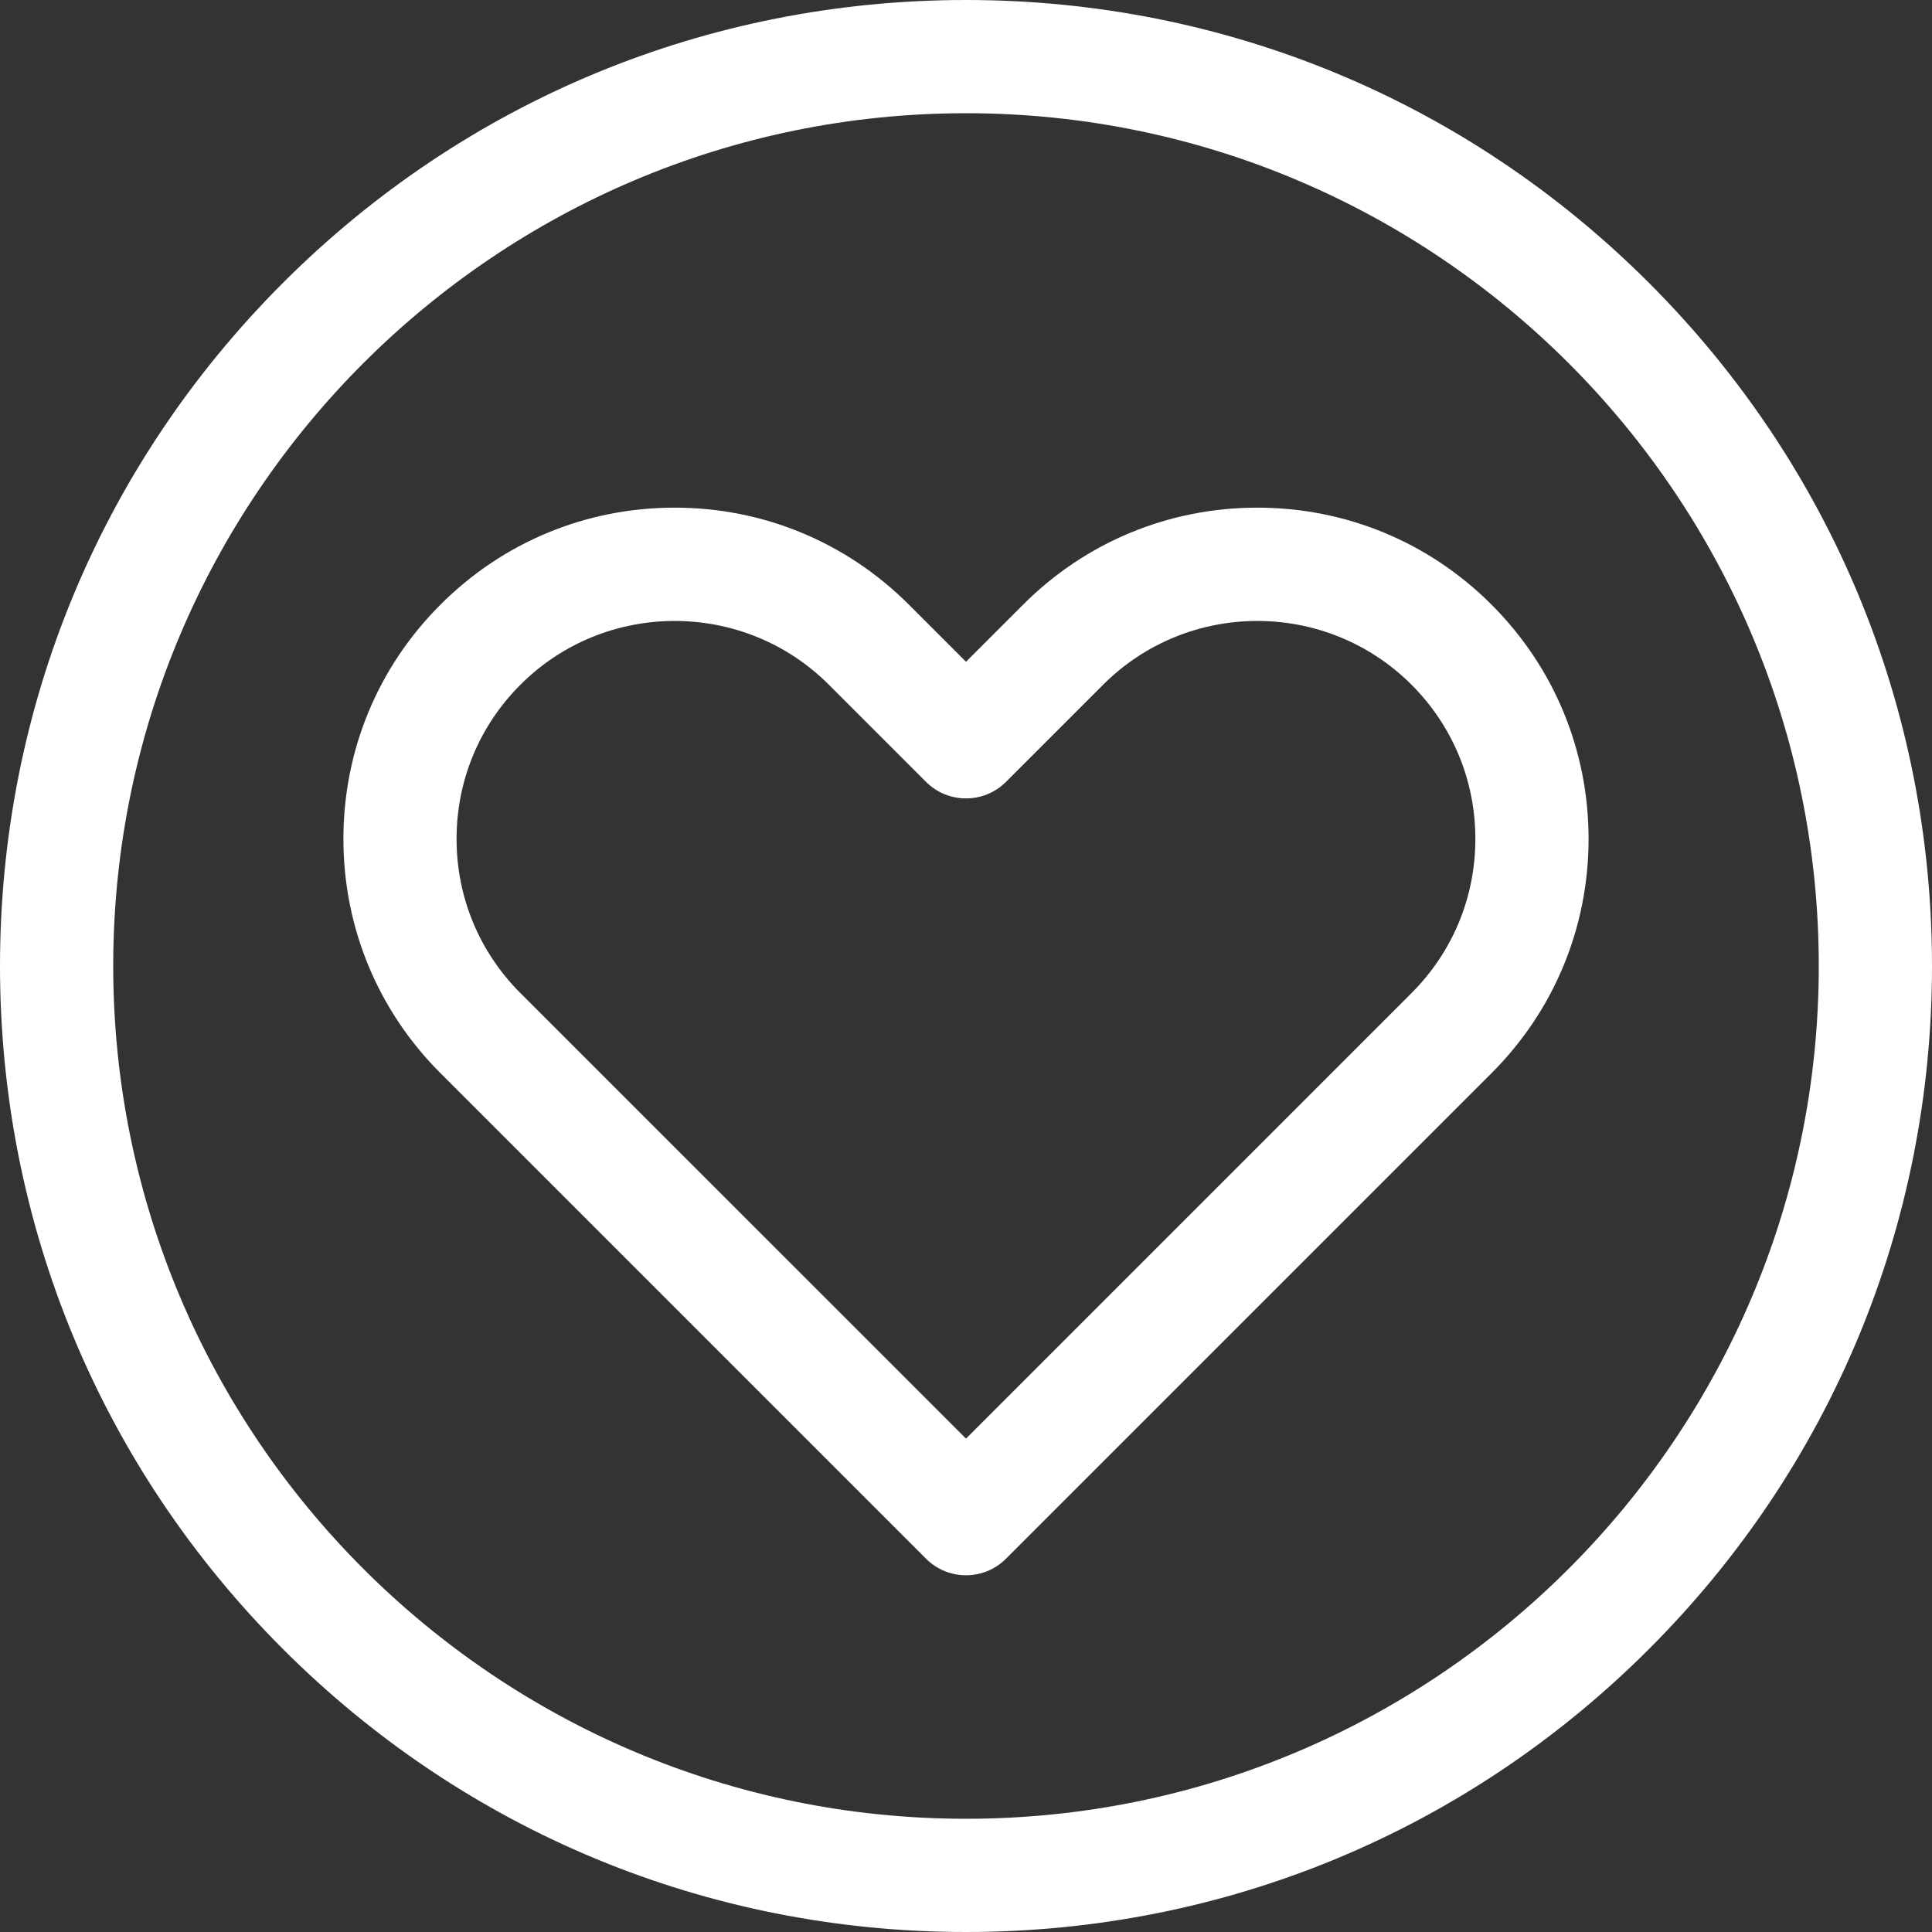
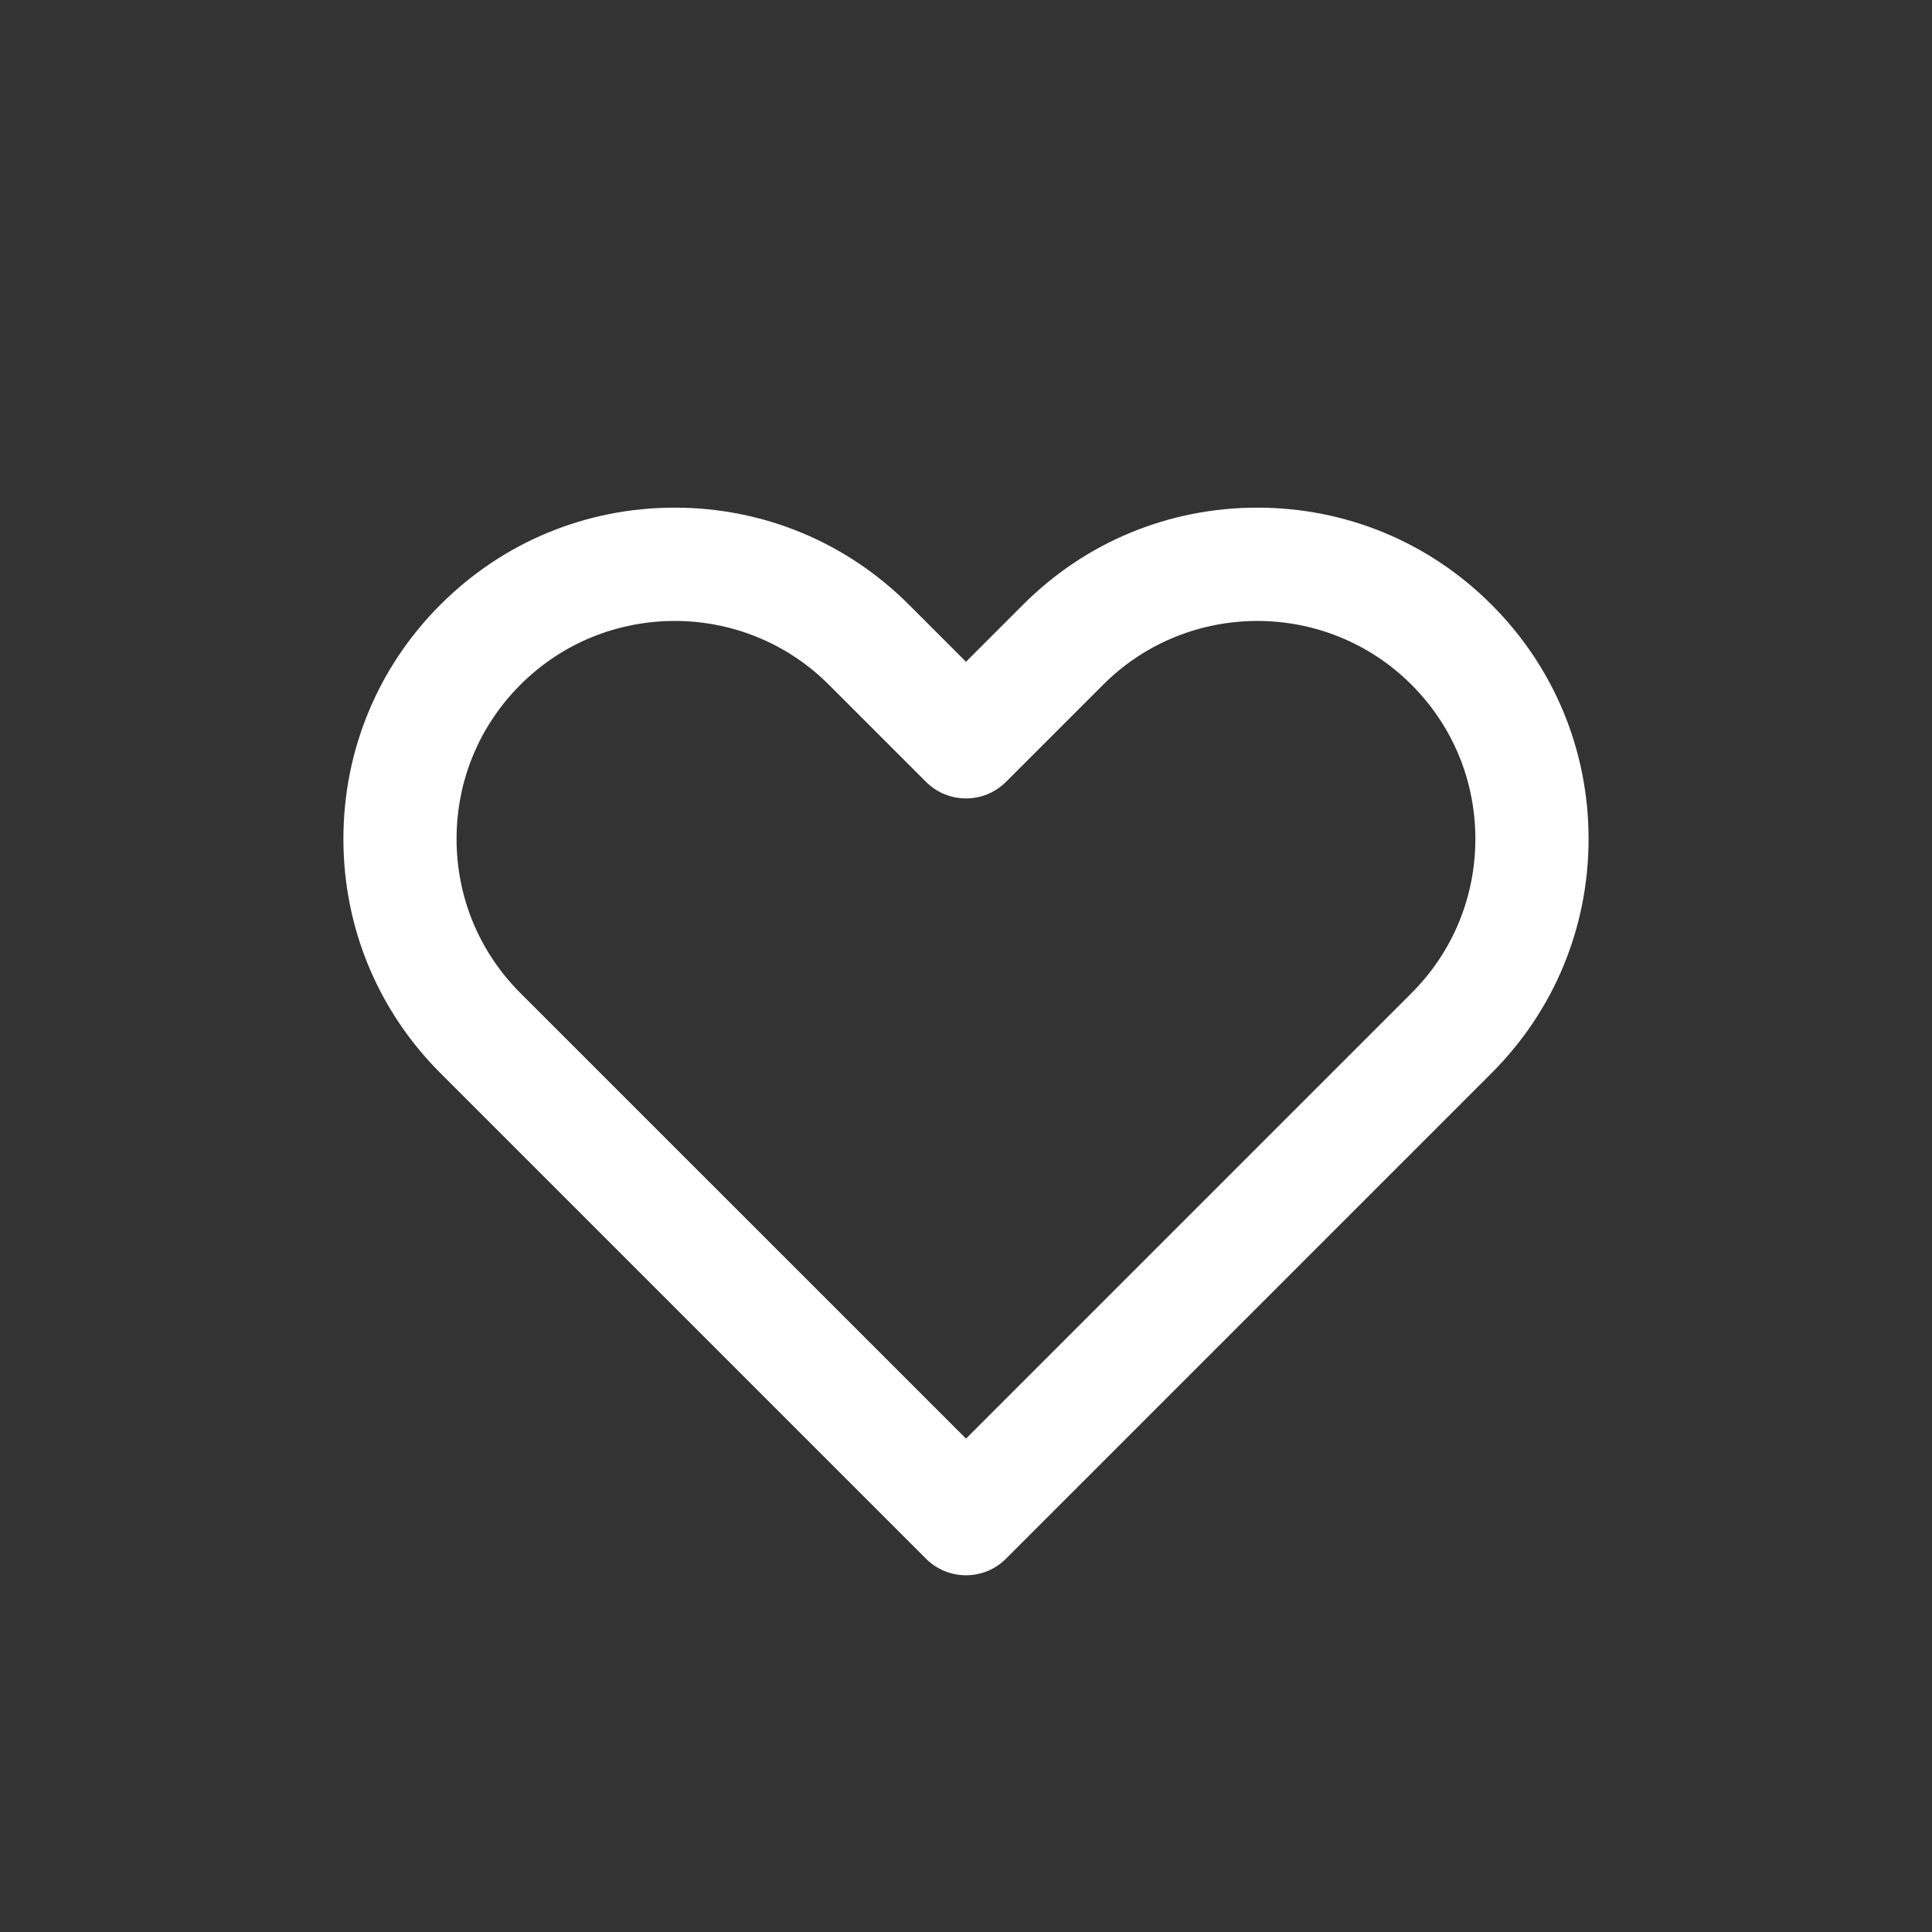
<svg xmlns="http://www.w3.org/2000/svg" xml:space="preserve" width="1600px" height="1600px" version="1.1" style="shape-rendering:geometricPrecision; text-rendering:geometricPrecision; image-rendering:optimizeQuality; fill-rule:evenodd; clip-rule:evenodd" viewBox="0 0 248.1 248.1" enable-background="new 0 0 512 512">
  <rect x="0" y="0" width="248.1" height="248.1" fill="#333333" stroke="none" />
  <defs>
    <style type="text/css">
   
    .fil0 {fill:white}
   
  </style>
  </defs>
  <g id="Layer_x0020_1">
    <g id="_2499956428256">
      <g>
-         <path class="fil0" d="M211.76 36.33c-23.43,-23.43 -54.58,-36.33 -87.71,-36.33 -33.14,0 -64.29,12.9 -87.72,36.33 -23.43,23.43 -36.33,54.58 -36.33,87.72 0,33.13 12.9,64.28 36.33,87.71 23.43,23.43 54.58,36.34 87.72,36.34 33.13,0 64.28,-12.91 87.71,-36.34 23.43,-23.43 36.34,-54.58 36.34,-87.71 0,-33.14 -12.91,-64.29 -36.34,-87.72zm-87.71 197.23c-60.39,0 -109.51,-49.13 -109.51,-109.51 0,-60.39 49.12,-109.51 109.51,-109.51 60.38,0 109.51,49.12 109.51,109.51 0,60.38 -49.13,109.51 -109.51,109.51z" />
        <path class="fil0" d="M191.54 77.65c-8.03,-8.04 -18.72,-12.46 -30.08,-12.46 -11.36,0 -22.05,4.42 -30.08,12.46l-7.33 7.33 -7.33 -7.33c-8.04,-8.04 -18.72,-12.46 -30.08,-12.46 -11.37,0 -22.05,4.42 -30.08,12.46 -8.04,8.03 -12.46,18.72 -12.46,30.08 0,11.36 4.42,22.04 12.46,30.08l62.35 62.35c1.42,1.42 3.28,2.13 5.14,2.13 1.86,0 3.72,-0.71 5.14,-2.13l62.35 -62.35c8.04,-8.04 12.46,-18.72 12.46,-30.08 0,-11.36 -4.42,-22.05 -12.46,-30.08zm-10.28 49.88l-57.21 57.21 -57.22 -57.21c-5.29,-5.29 -8.2,-12.32 -8.2,-19.8 0,-7.48 2.91,-14.51 8.2,-19.8 5.46,-5.46 12.63,-8.19 19.81,-8.19 7.17,0 14.34,2.73 19.8,8.19l12.47 12.47c2.84,2.84 7.44,2.84 10.28,0l12.47 -12.47c10.92,-10.92 28.68,-10.92 39.6,0 5.29,5.29 8.2,12.32 8.2,19.8 0,7.48 -2.91,14.51 -8.2,19.8l0 0z" />
      </g>
    </g>
  </g>
</svg>